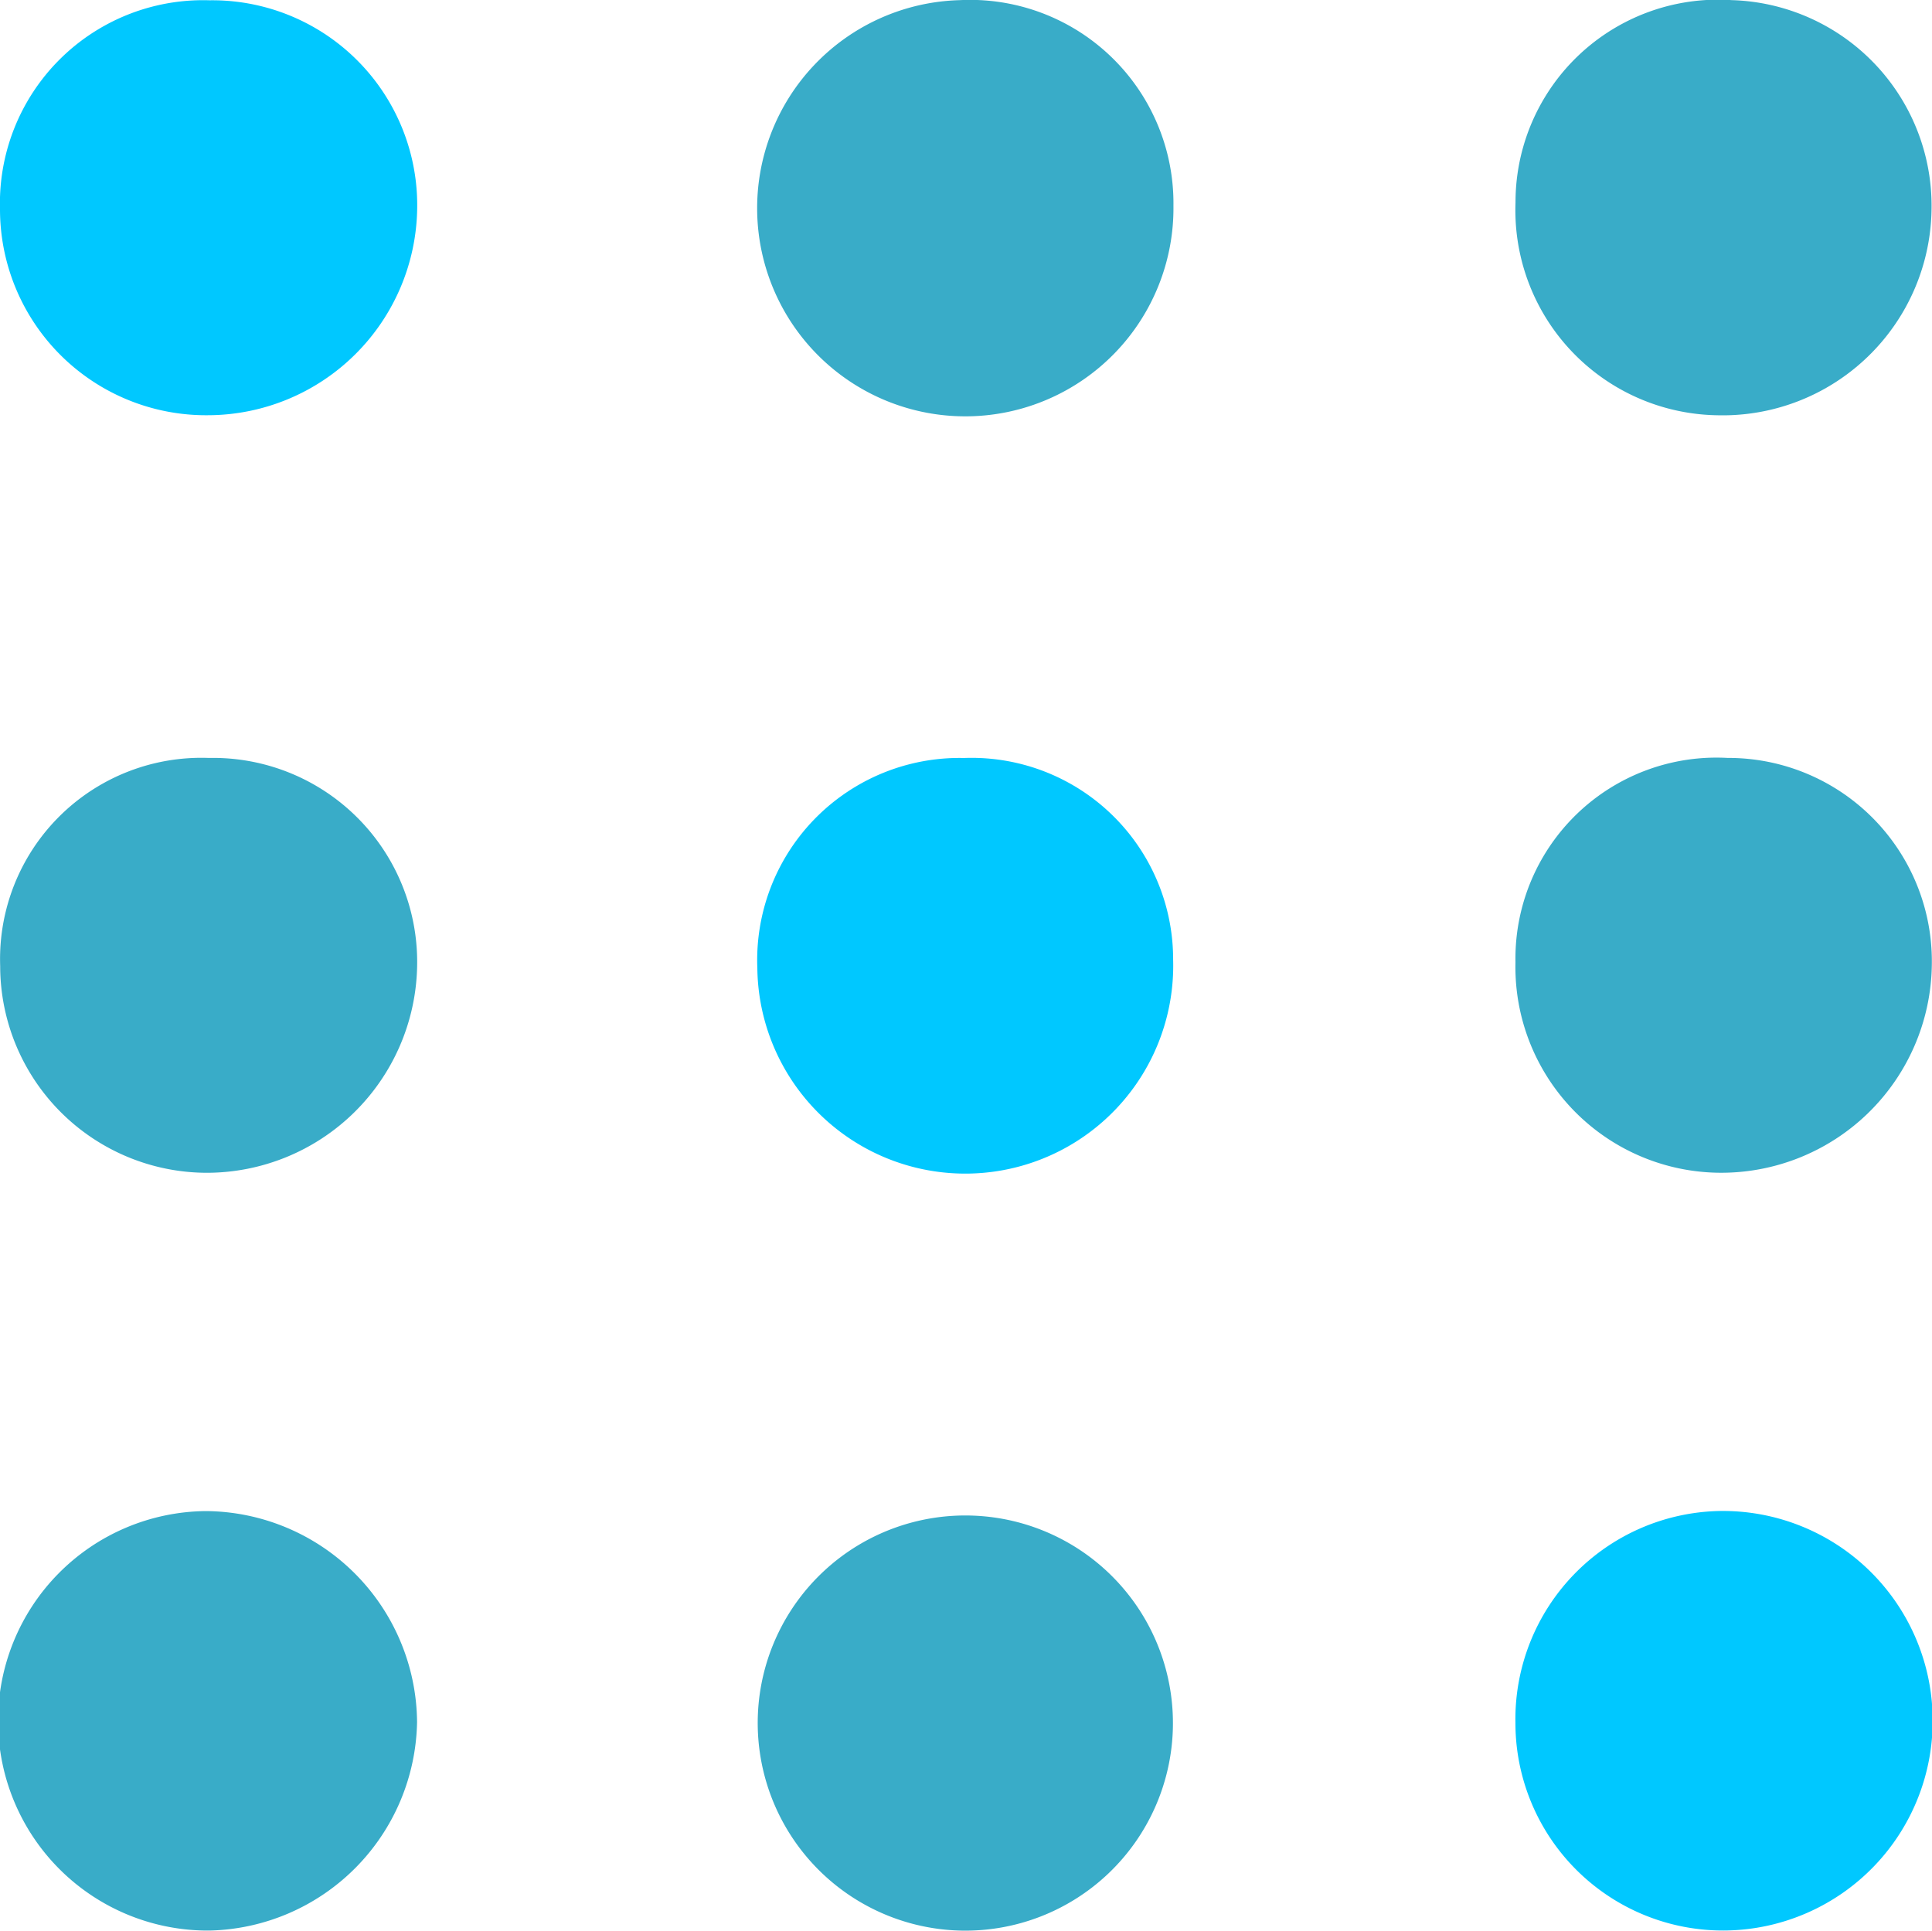
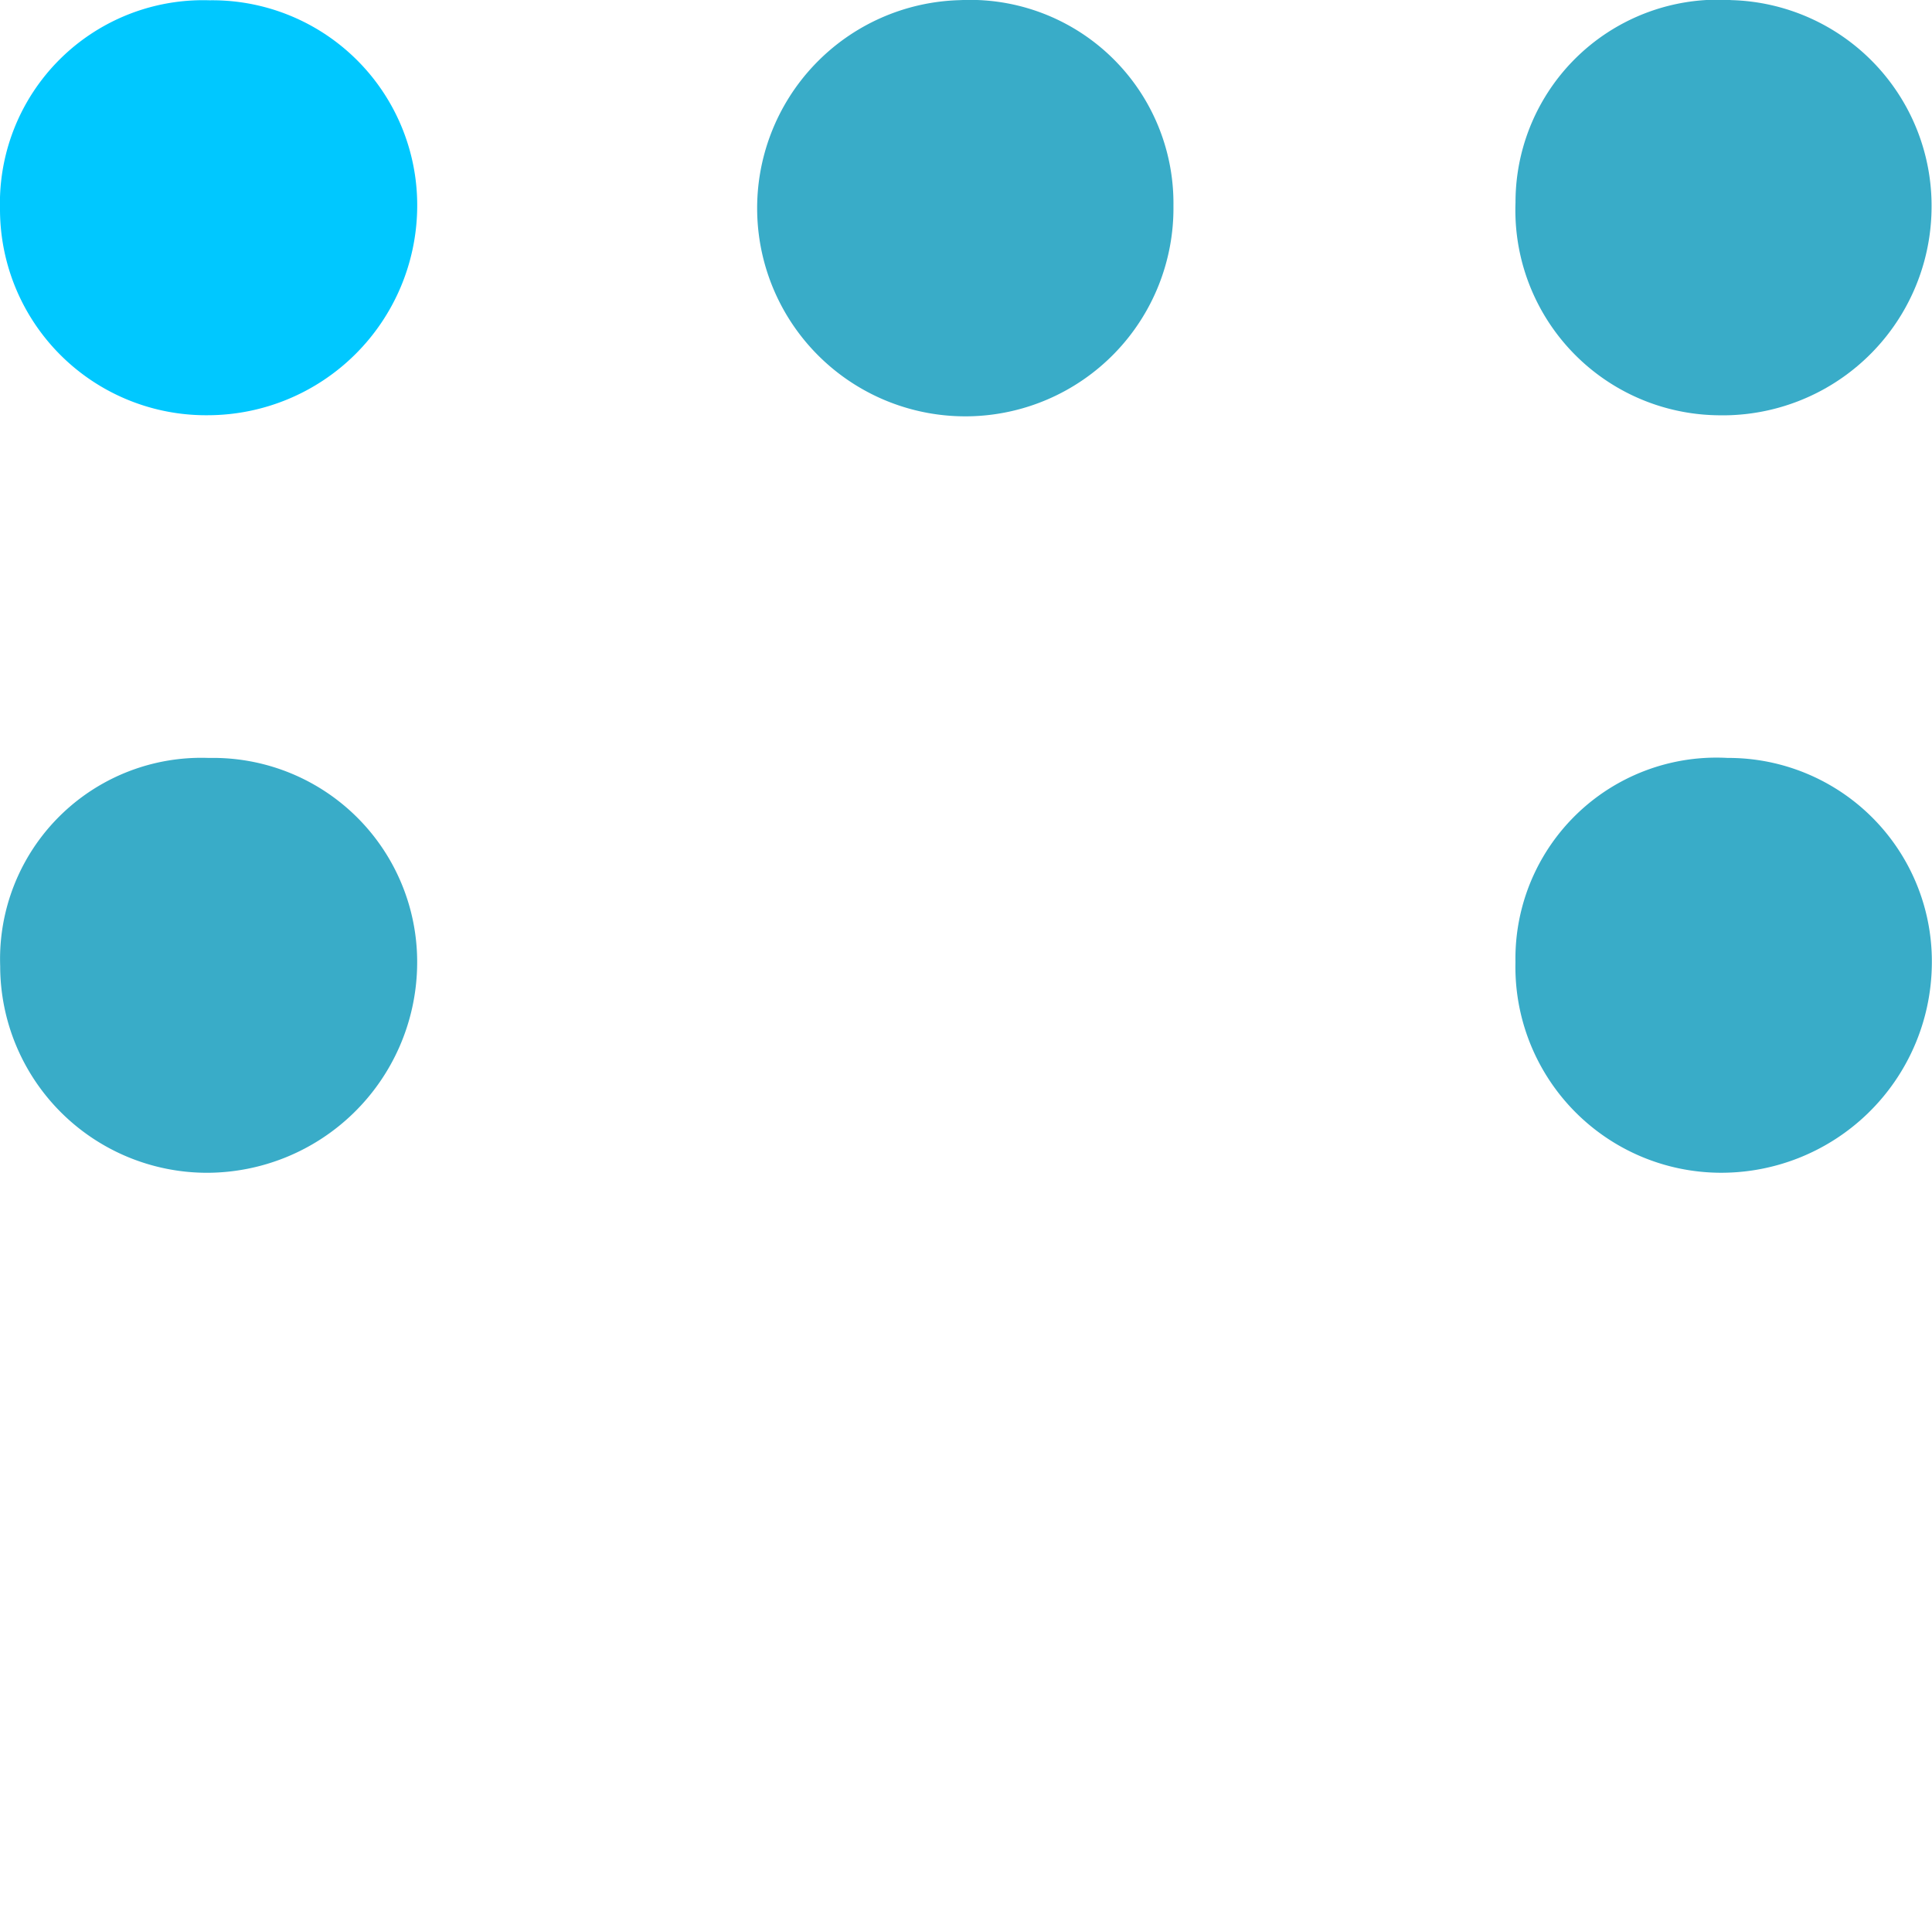
<svg xmlns="http://www.w3.org/2000/svg" width="74.605" height="74.562" viewBox="0 0 74.605 74.562">
  <g transform="translate(20833.326 -16975.074)">
    <path d="M1861.739,660.764a7.881,7.881,0,0,1,8.041,8.109,8.13,8.13,0,0,1-8.109,7.912,7.992,7.992,0,0,1-7.99-7.981,7.772,7.772,0,0,1,8.058-8.04" transform="translate(-22687 16343.582)" fill="#39acc8" />
-     <path d="M1869.779,700.039a8.2,8.2,0,0,1-8.006,8.056,8.1,8.1,0,0,1-.148-16.2,8.216,8.216,0,0,1,8.154,8.143" transform="translate(-22687 16341.537)" fill="#39acc8" />
    <path d="M1924.5,660.763a7.858,7.858,0,0,1,7.887,8.014,8.134,8.134,0,0,1-8.254,8.006,7.95,7.95,0,0,1-7.824-8.132,7.763,7.763,0,0,1,8.19-7.888" transform="translate(-22691.115 16343.582)" fill="#39acc8" />
-     <path d="M1892.956,660.766a7.782,7.782,0,0,1,8.076,7.788,8.03,8.03,0,1,1-16.056.333,7.811,7.811,0,0,1,7.98-8.121" transform="translate(-22689.057 16343.582)" fill="#00c8ff" />
-     <path d="M1885,699.733a8.017,8.017,0,1,1,7.848,8.365,8.023,8.023,0,0,1-7.848-8.365" transform="translate(-22689.059 16341.536)" fill="#39acc8" />
-     <path d="M1916.307,700.04a8.045,8.045,0,0,1,7.853-8.147,8.1,8.1,0,0,1,.318,16.2,8.016,8.016,0,0,1-8.17-8.051" transform="translate(-22691.115 16341.536)" fill="#00c8ff" />
    <path d="M1861.812,629.445a7.914,7.914,0,0,1,7.972,8.025,8.1,8.1,0,0,1-8.064,8,7.956,7.956,0,0,1-8.046-7.959,7.845,7.845,0,0,1,8.138-8.064" transform="translate(-22687 16345.64)" fill="#00c8ff" />
    <path d="M1901.042,637.376a8.038,8.038,0,1,1-8.26-7.937,7.855,7.855,0,0,1,8.26,7.937" transform="translate(-22689.055 16345.641)" fill="#39acc8" />
    <path d="M1916.311,637.253a7.823,7.823,0,0,1,8.349-7.815,7.948,7.948,0,0,1,7.717,8.044,8.067,8.067,0,0,1-8.294,7.988,7.922,7.922,0,0,1-7.772-8.217" transform="translate(-22691.115 16345.641)" fill="#39acc8" />
  </g>
</svg>